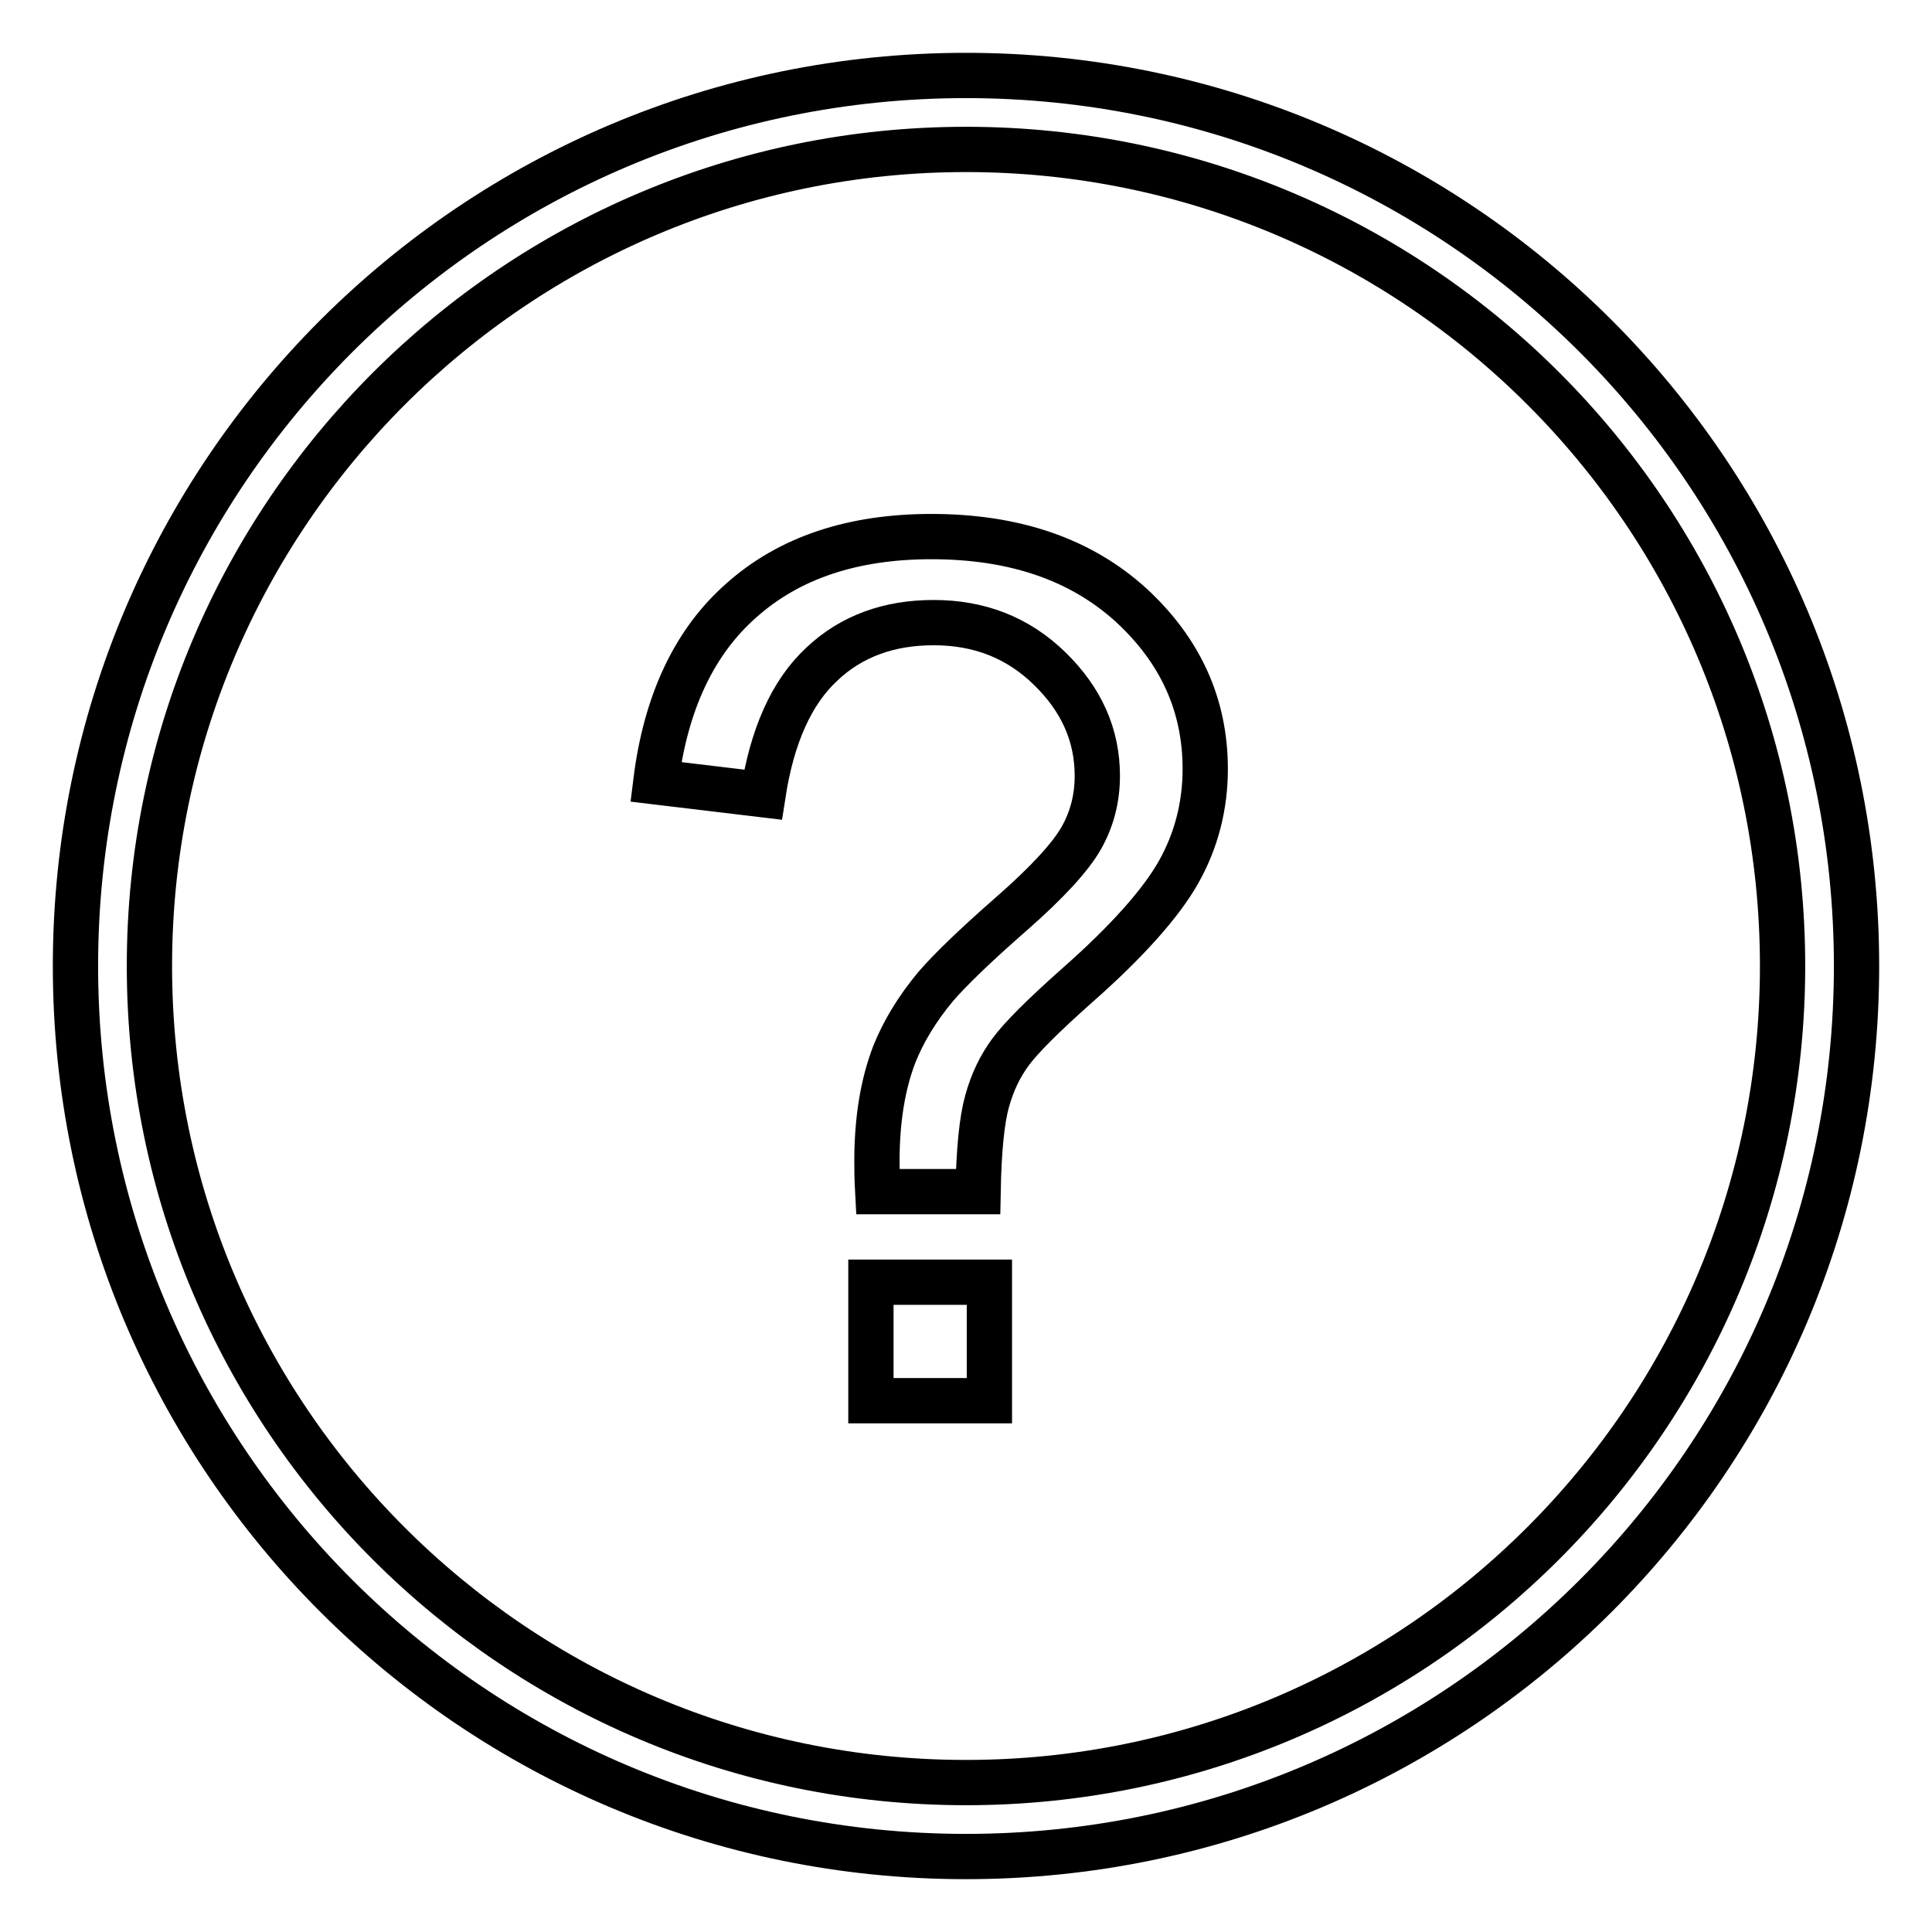
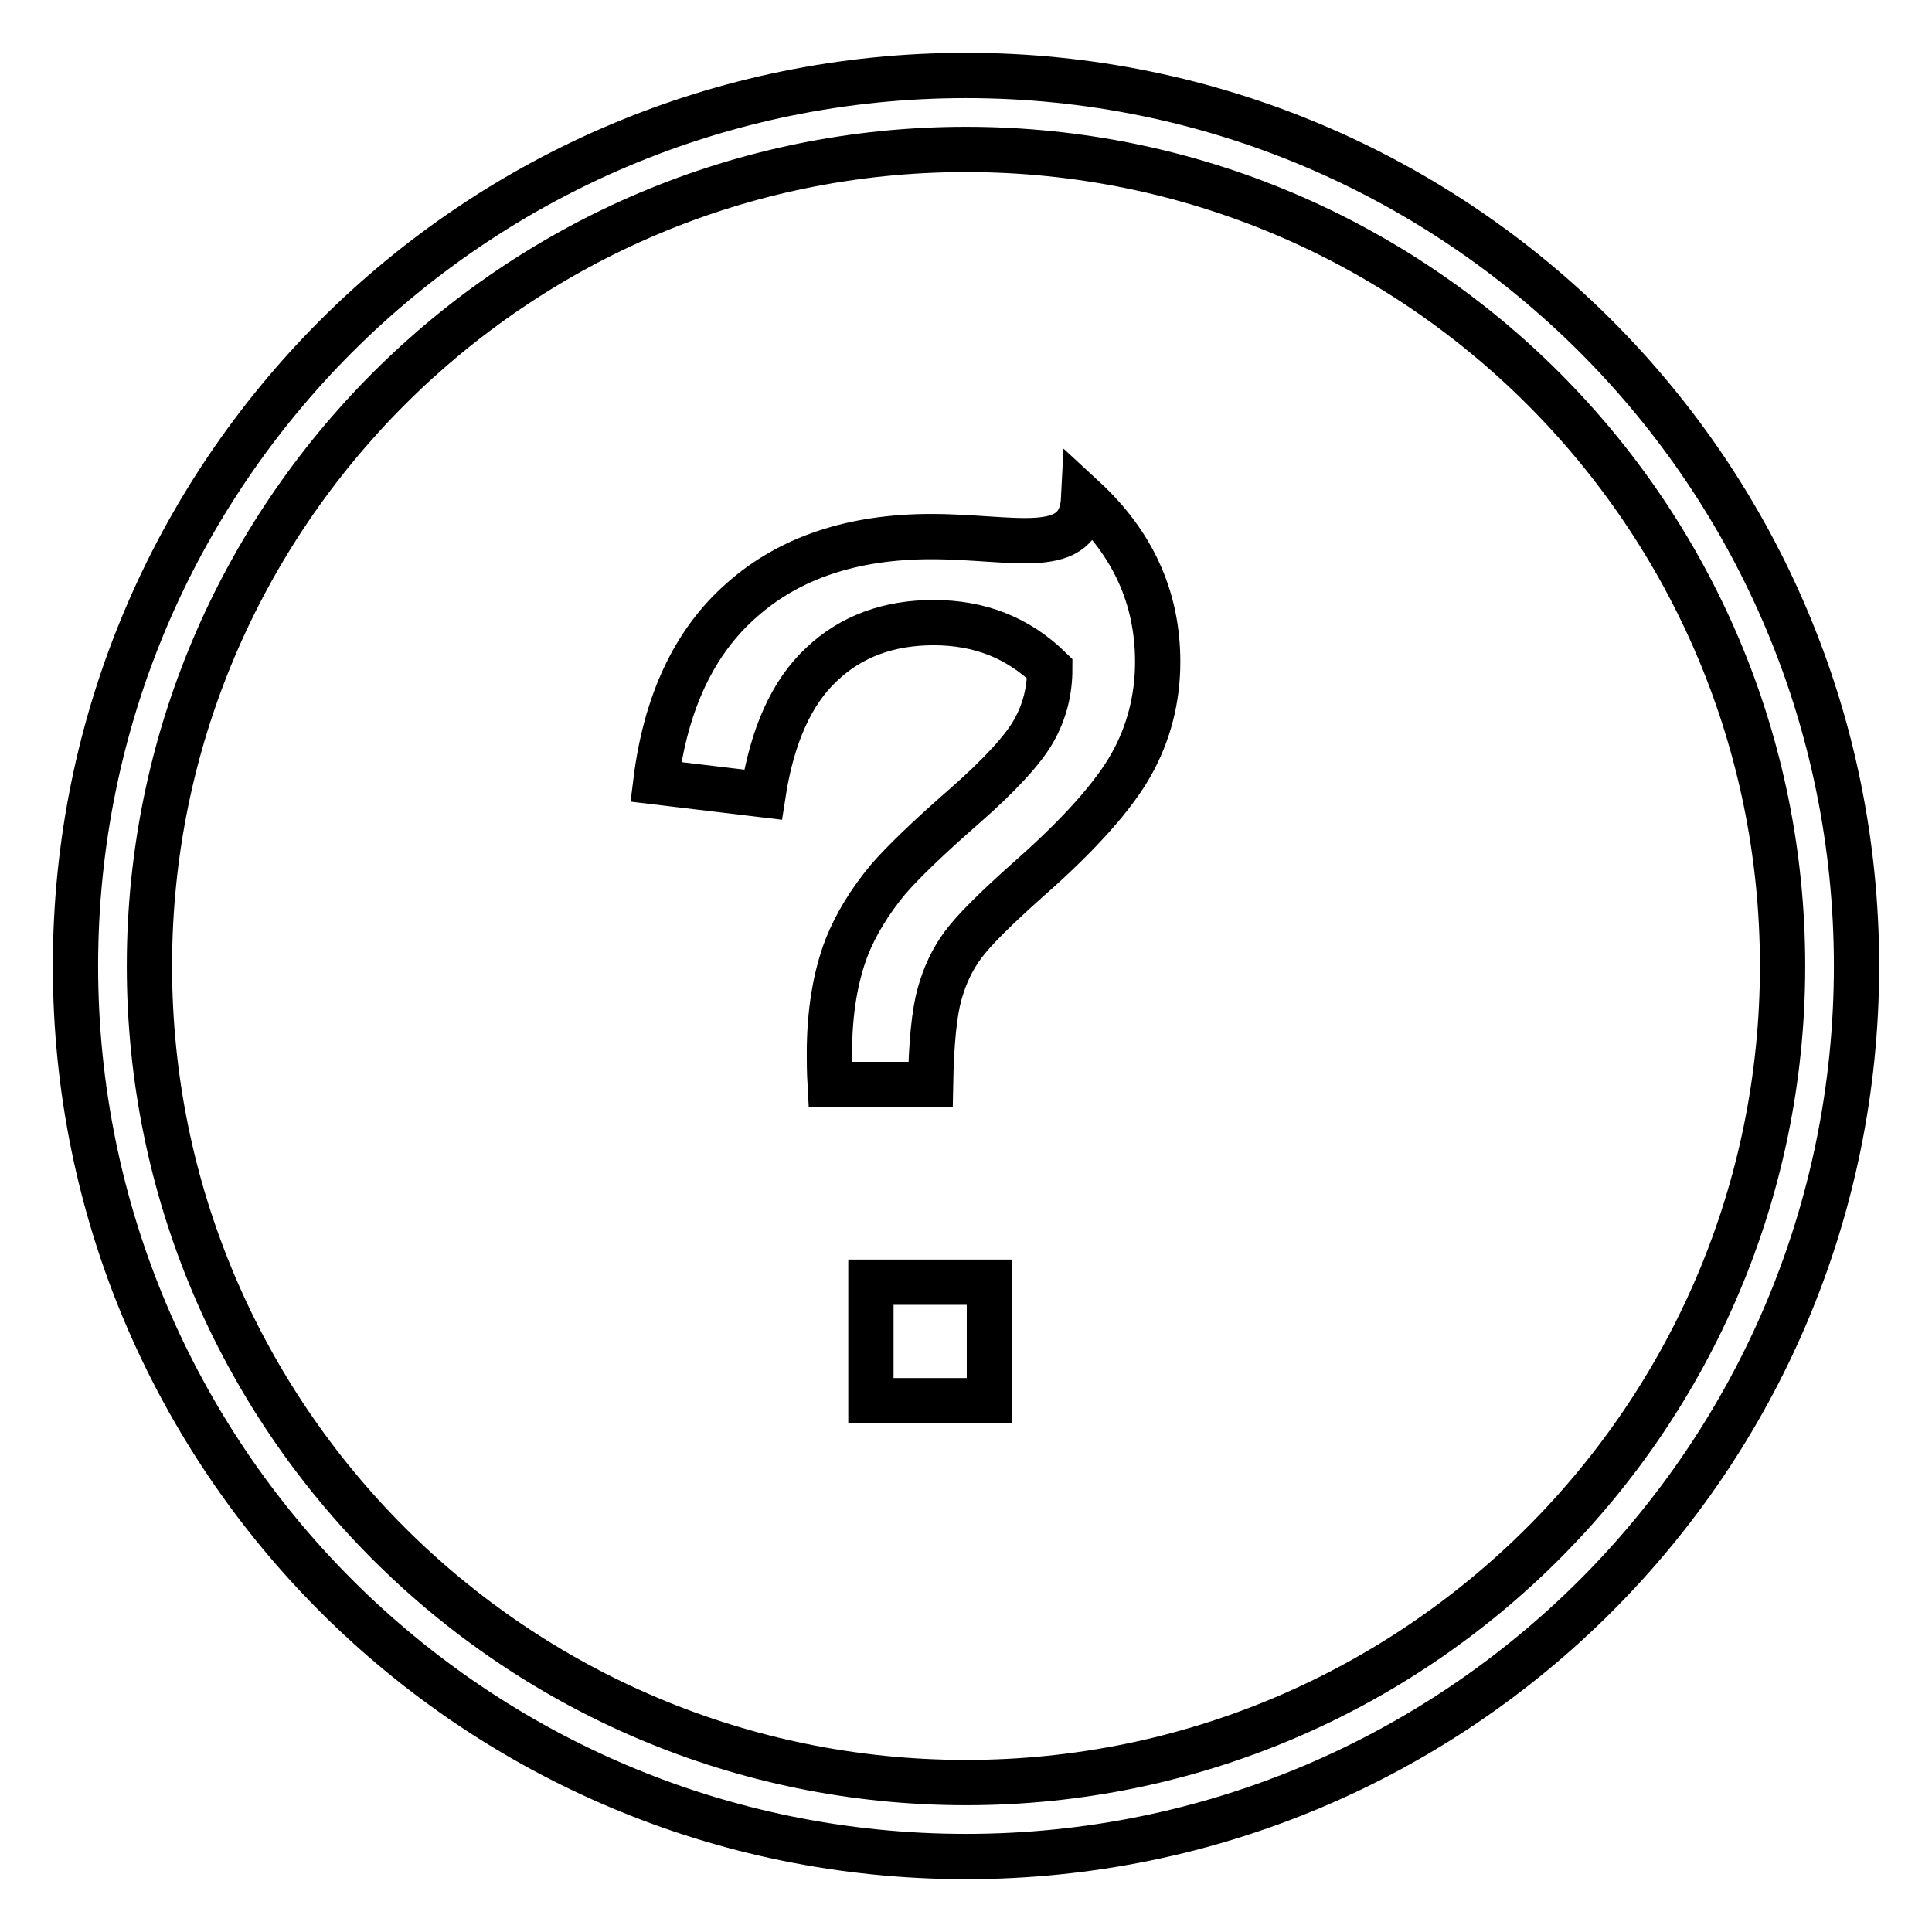
<svg xmlns="http://www.w3.org/2000/svg" version="1.1" x="0px" y="0px" viewBox="0 0 256 256" enable-background="new 0 0 256 256" xml:space="preserve">
  <g>
-     <path stroke-width="6" fill-opacity="0" stroke="#000000" d="M115.4,169.9h15.7v15.7h-15.7V169.9L115.4,169.9z M123.4,71.1c-10.4,0-18.8,2.8-25.1,8.4 C92,85,88.2,93.1,86.9,103.6l14.2,1.7c1.2-7.8,3.8-13.6,7.8-17.3c3.9-3.7,8.9-5.5,14.8-5.5c6.1,0,11.2,2,15.4,6.1 c4.2,4.1,6.3,8.8,6.3,14.2c0,3-0.7,5.7-2.1,8.2c-1.4,2.5-4.5,5.9-9.3,10.1c-4.8,4.2-8.1,7.4-10,9.6c-2.5,3-4.3,6-5.5,9 c-1.5,3.9-2.3,8.6-2.3,14.1c0,0.9,0,2.3,0.1,4.1h13.3c0.1-5.5,0.5-9.5,1.2-12c0.7-2.5,1.7-4.6,3.1-6.5c1.4-1.9,4.3-4.8,8.8-8.8 c6.7-5.9,11.2-11,13.5-15.1c2.3-4.1,3.5-8.7,3.5-13.6c0-8.5-3.3-15.7-9.8-21.7C143.2,74.1,134.4,71.1,123.4,71.1L123.4,71.1z  M128,10C62.8,10,10,62.8,10,128c0,65.2,52.8,118,118,118c65.2,0,118-52.8,118-118C246,62.8,193.2,10,128,10z M128,236.2 c-59.7,0-108.2-48.4-108.2-108.2C19.8,68.3,68.3,19.8,128,19.8c59.7,0,108.2,48.4,108.2,108.2C236.2,187.7,187.7,236.2,128,236.2z" />
+     <path stroke-width="6" fill-opacity="0" stroke="#000000" d="M115.4,169.9h15.7v15.7h-15.7V169.9L115.4,169.9z M123.4,71.1c-10.4,0-18.8,2.8-25.1,8.4 C92,85,88.2,93.1,86.9,103.6l14.2,1.7c1.2-7.8,3.8-13.6,7.8-17.3c3.9-3.7,8.9-5.5,14.8-5.5c6.1,0,11.2,2,15.4,6.1 c0,3-0.7,5.7-2.1,8.2c-1.4,2.5-4.5,5.9-9.3,10.1c-4.8,4.2-8.1,7.4-10,9.6c-2.5,3-4.3,6-5.5,9 c-1.5,3.9-2.3,8.6-2.3,14.1c0,0.9,0,2.3,0.1,4.1h13.3c0.1-5.5,0.5-9.5,1.2-12c0.7-2.5,1.7-4.6,3.1-6.5c1.4-1.9,4.3-4.8,8.8-8.8 c6.7-5.9,11.2-11,13.5-15.1c2.3-4.1,3.5-8.7,3.5-13.6c0-8.5-3.3-15.7-9.8-21.7C143.2,74.1,134.4,71.1,123.4,71.1L123.4,71.1z  M128,10C62.8,10,10,62.8,10,128c0,65.2,52.8,118,118,118c65.2,0,118-52.8,118-118C246,62.8,193.2,10,128,10z M128,236.2 c-59.7,0-108.2-48.4-108.2-108.2C19.8,68.3,68.3,19.8,128,19.8c59.7,0,108.2,48.4,108.2,108.2C236.2,187.7,187.7,236.2,128,236.2z" />
  </g>
</svg>